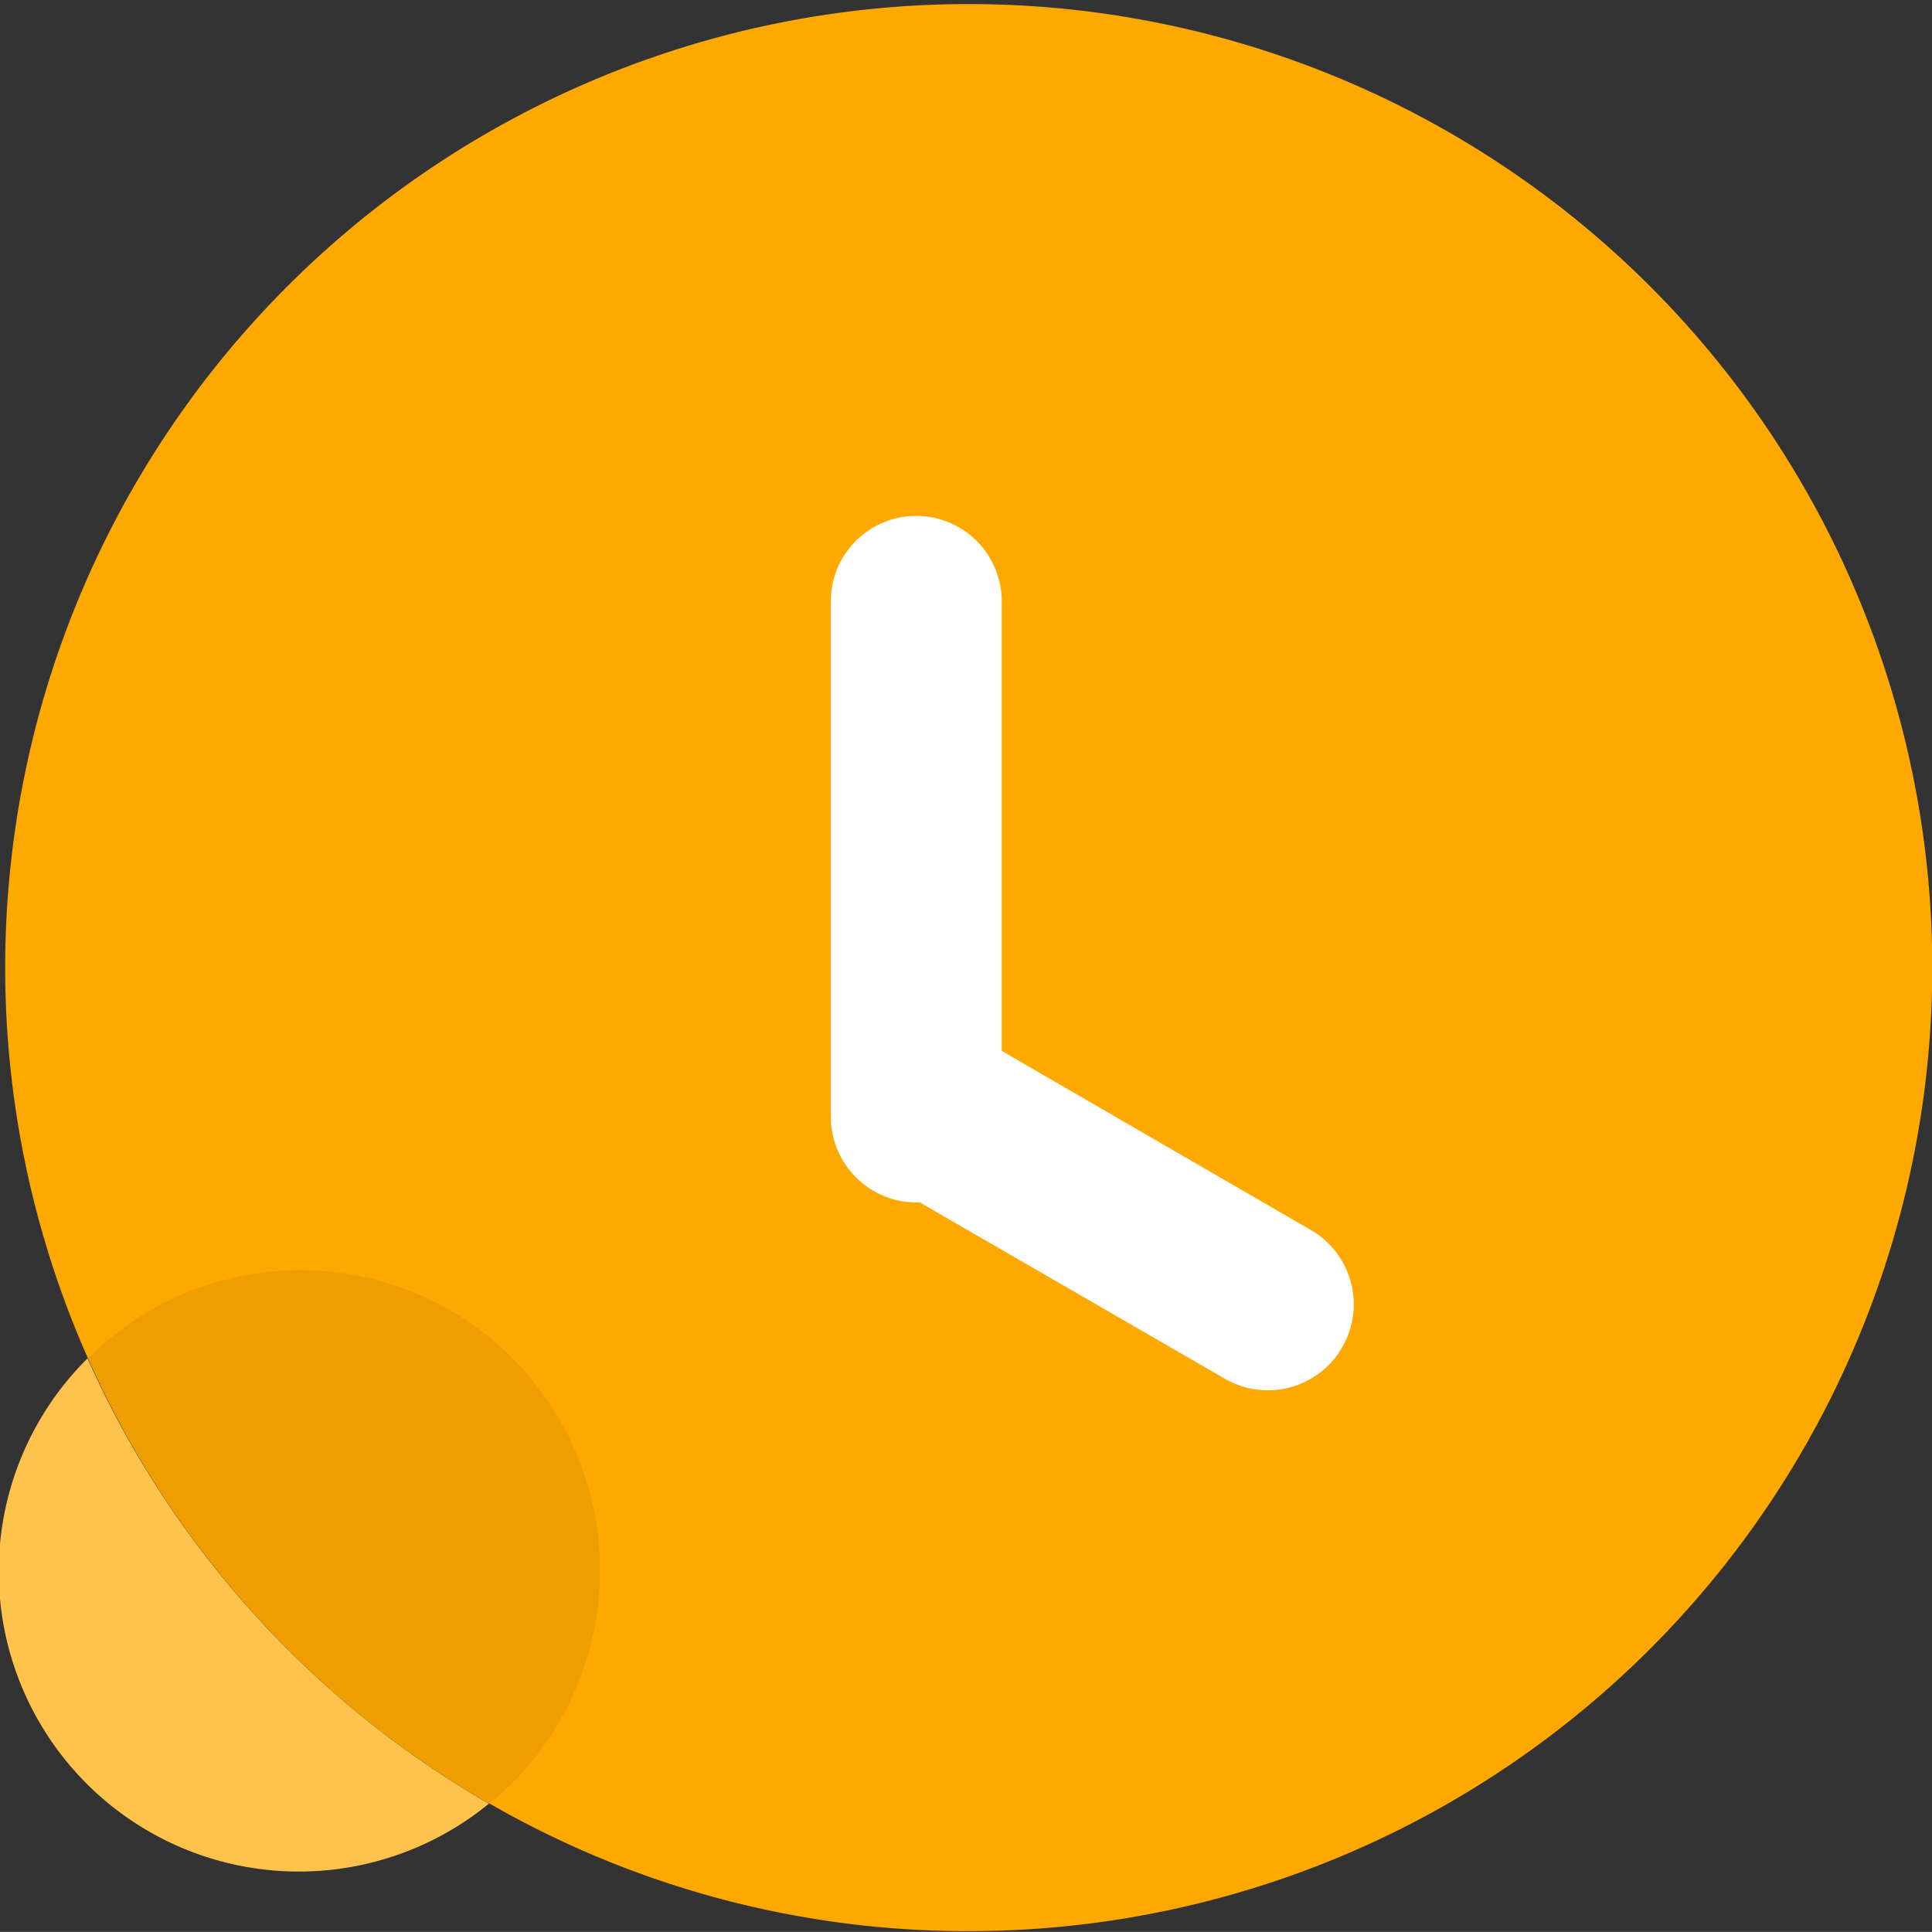
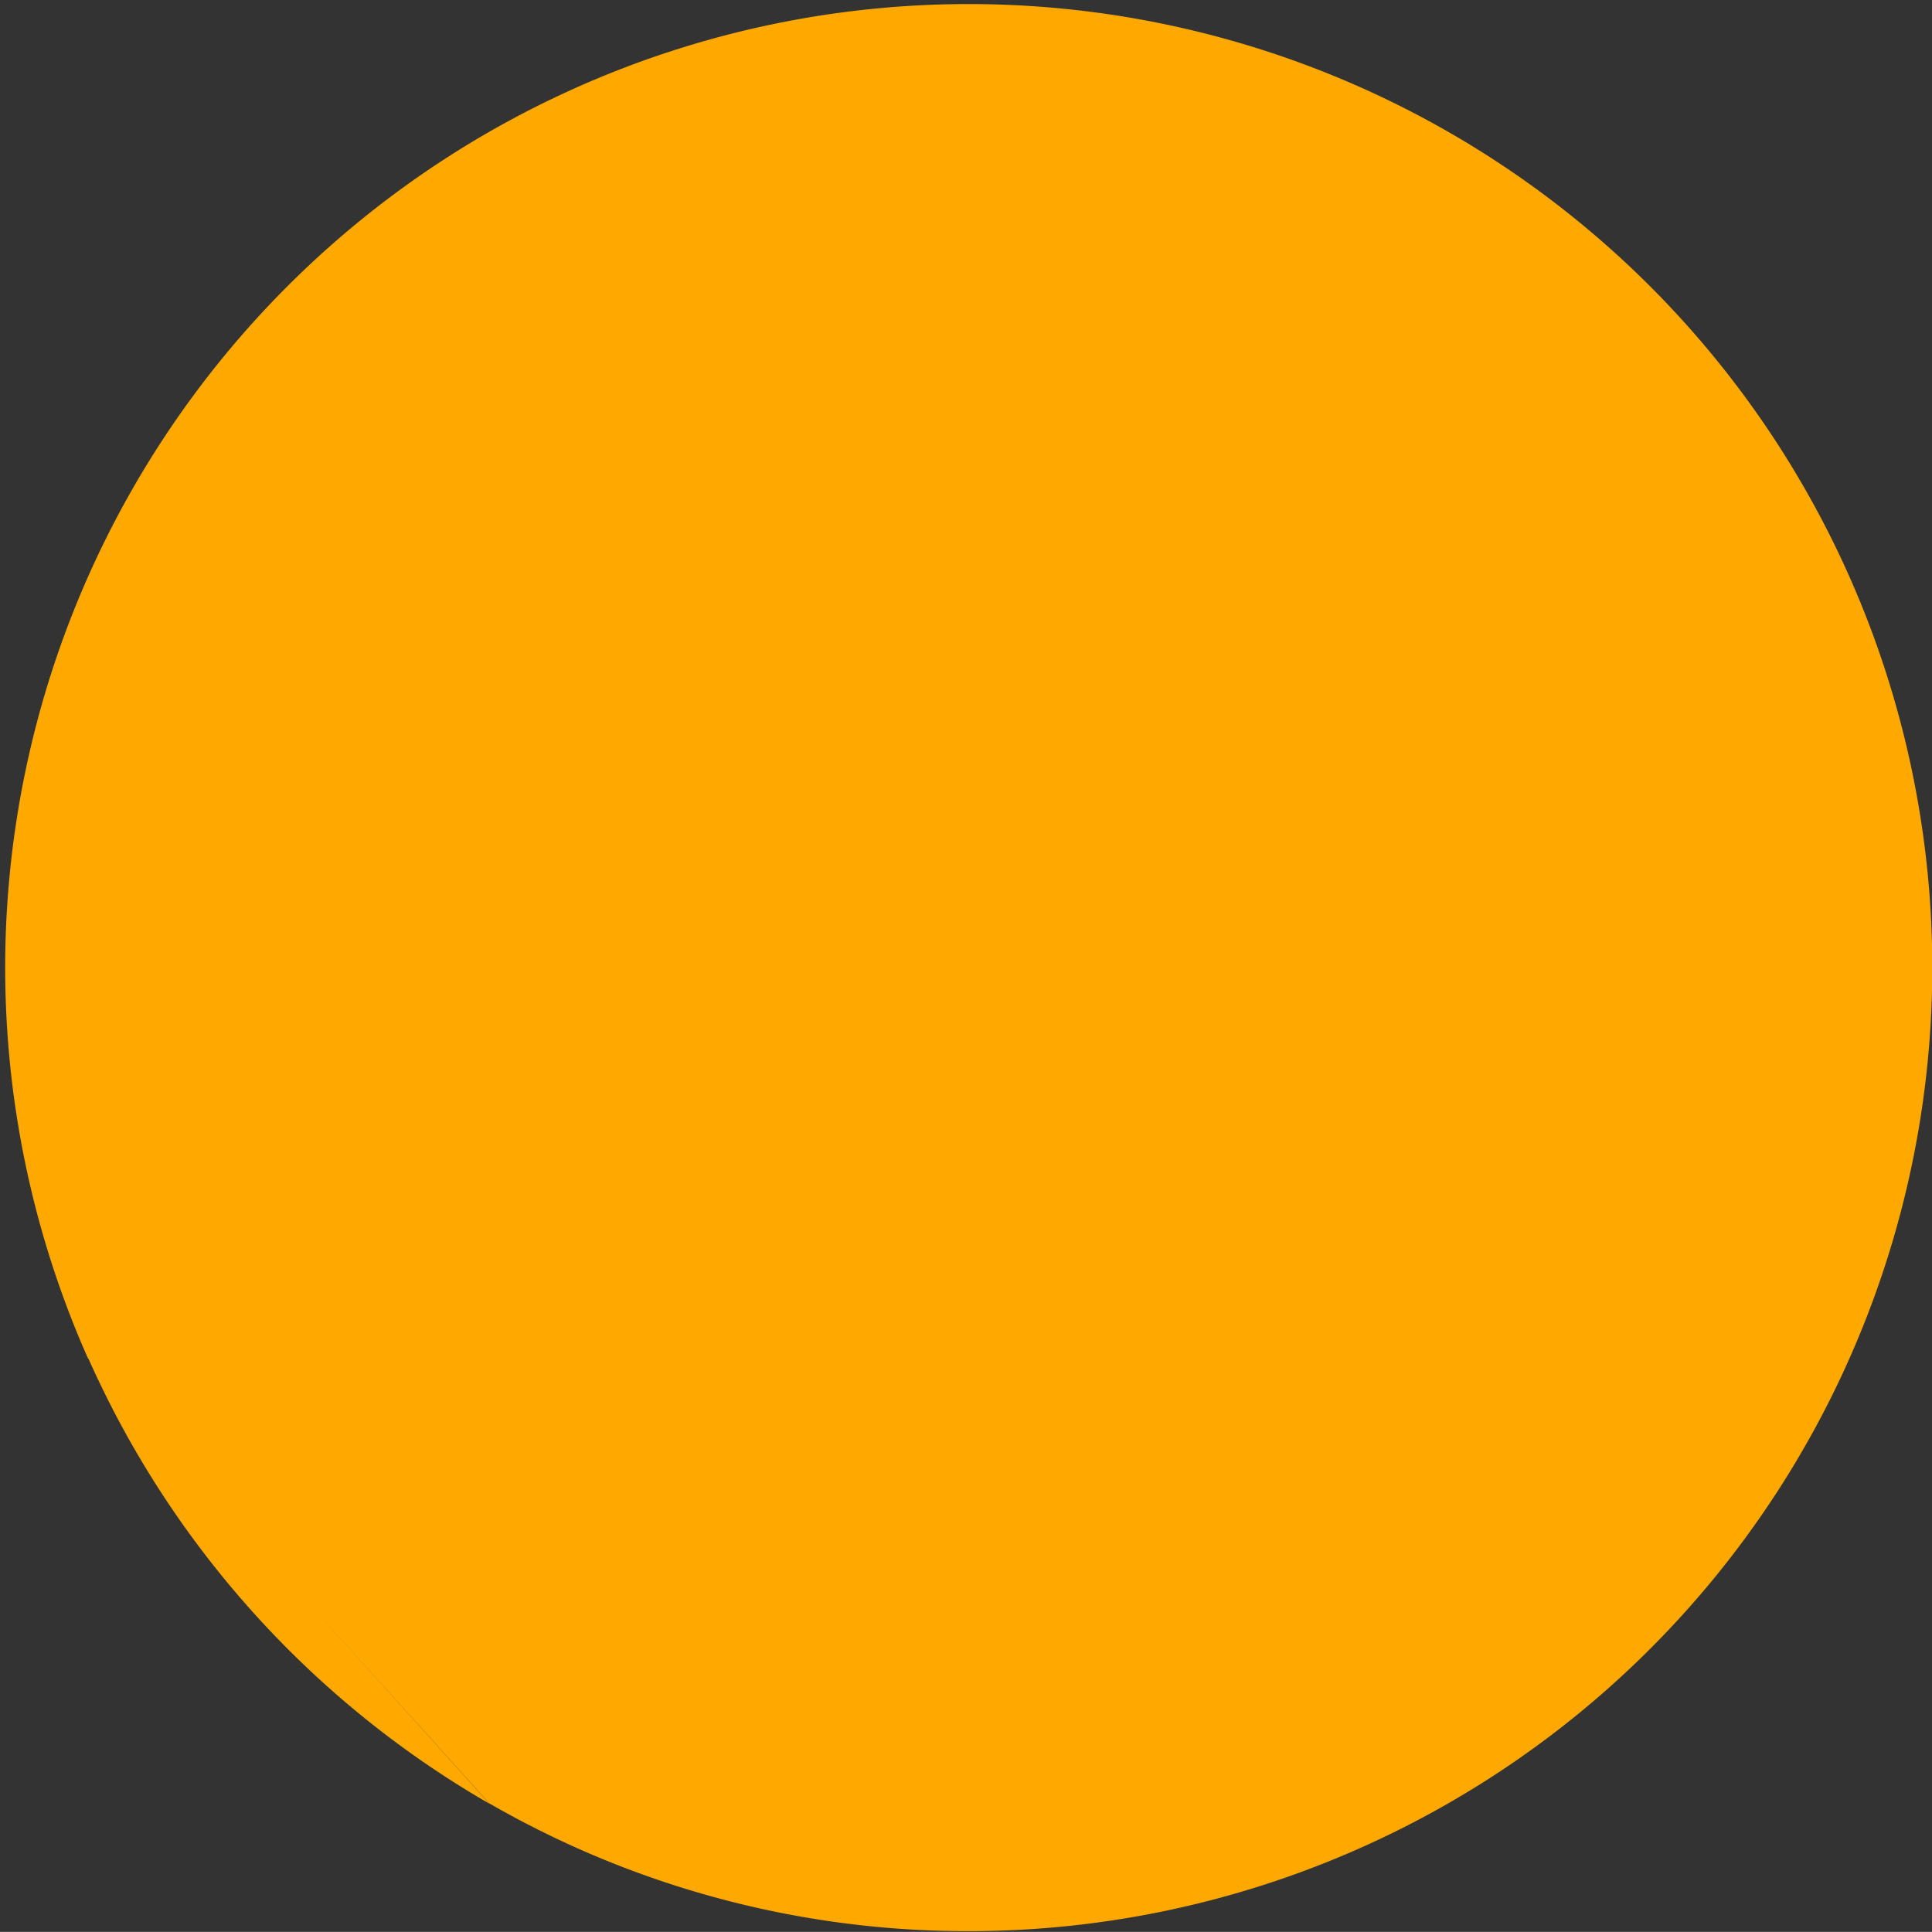
<svg xmlns="http://www.w3.org/2000/svg" id="智能机器人_黄" data-name="智能机器人 黄" width="36.158" height="36.156" viewBox="0 0 36.158 36.156">
  <rect x="0" y="0" width="36.158" height="36.156" fill="#333333" stroke="none" />
  <defs>
    <style>
      .cls-1 {
        fill: #ffa900;
      }

      .cls-1, .cls-2, .cls-3, .cls-4 {
        fill-rule: evenodd;
      }

      .cls-2 {
        fill: #fff;
      }

      .cls-3 {
        fill: #ee9e00;
      }

      .cls-4 {
        fill: #ffc34c;
      }
    </style>
  </defs>
  <path id="形状_33" data-name="形状 33" class="cls-1" d="M1001.69,691.486a17.919,17.919,0,0,1-8.969-2.39l-3.558-3.942,3.558,3.947a18.114,18.114,0,0,1-7.5-8.322l-0.012-.012A18.033,18.033,0,1,1,1001.69,691.486Z" transform="translate(-983.562 -655.344)" />
-   <path id="形状_33_拷贝" data-name="形状 33 拷贝" class="cls-2" d="M1008.09,678.361l-5.78-3.349V666.6a1.6,1.6,0,1,0-3.2,0v9.644a1.611,1.611,0,0,0,1.6,1.606c0.02,0,.05,0,0.07,0l5.71,3.3A1.605,1.605,0,1,0,1008.09,678.361Z" transform="translate(-983.562 -655.344)" />
-   <path id="形状_33_拷贝_2" data-name="形状 33 拷贝 2" class="cls-3" d="M994.79,684.737a5.607,5.607,0,0,0-9.581-3.97,18.12,18.12,0,0,0,7.512,8.334A5.619,5.619,0,0,0,994.79,684.737Z" transform="translate(-983.562 -655.344)" />
-   <path id="形状_33_拷贝_3" data-name="形状 33 拷贝 3" class="cls-4" d="M985.2,680.767a5.616,5.616,0,0,0,7.511,8.334A18.178,18.178,0,0,1,985.2,680.767Z" transform="translate(-983.562 -655.344)" />
+   <path id="形状_33_拷贝_3" data-name="形状 33 拷贝 3" class="cls-4" d="M985.2,680.767A18.178,18.178,0,0,1,985.2,680.767Z" transform="translate(-983.562 -655.344)" />
</svg>